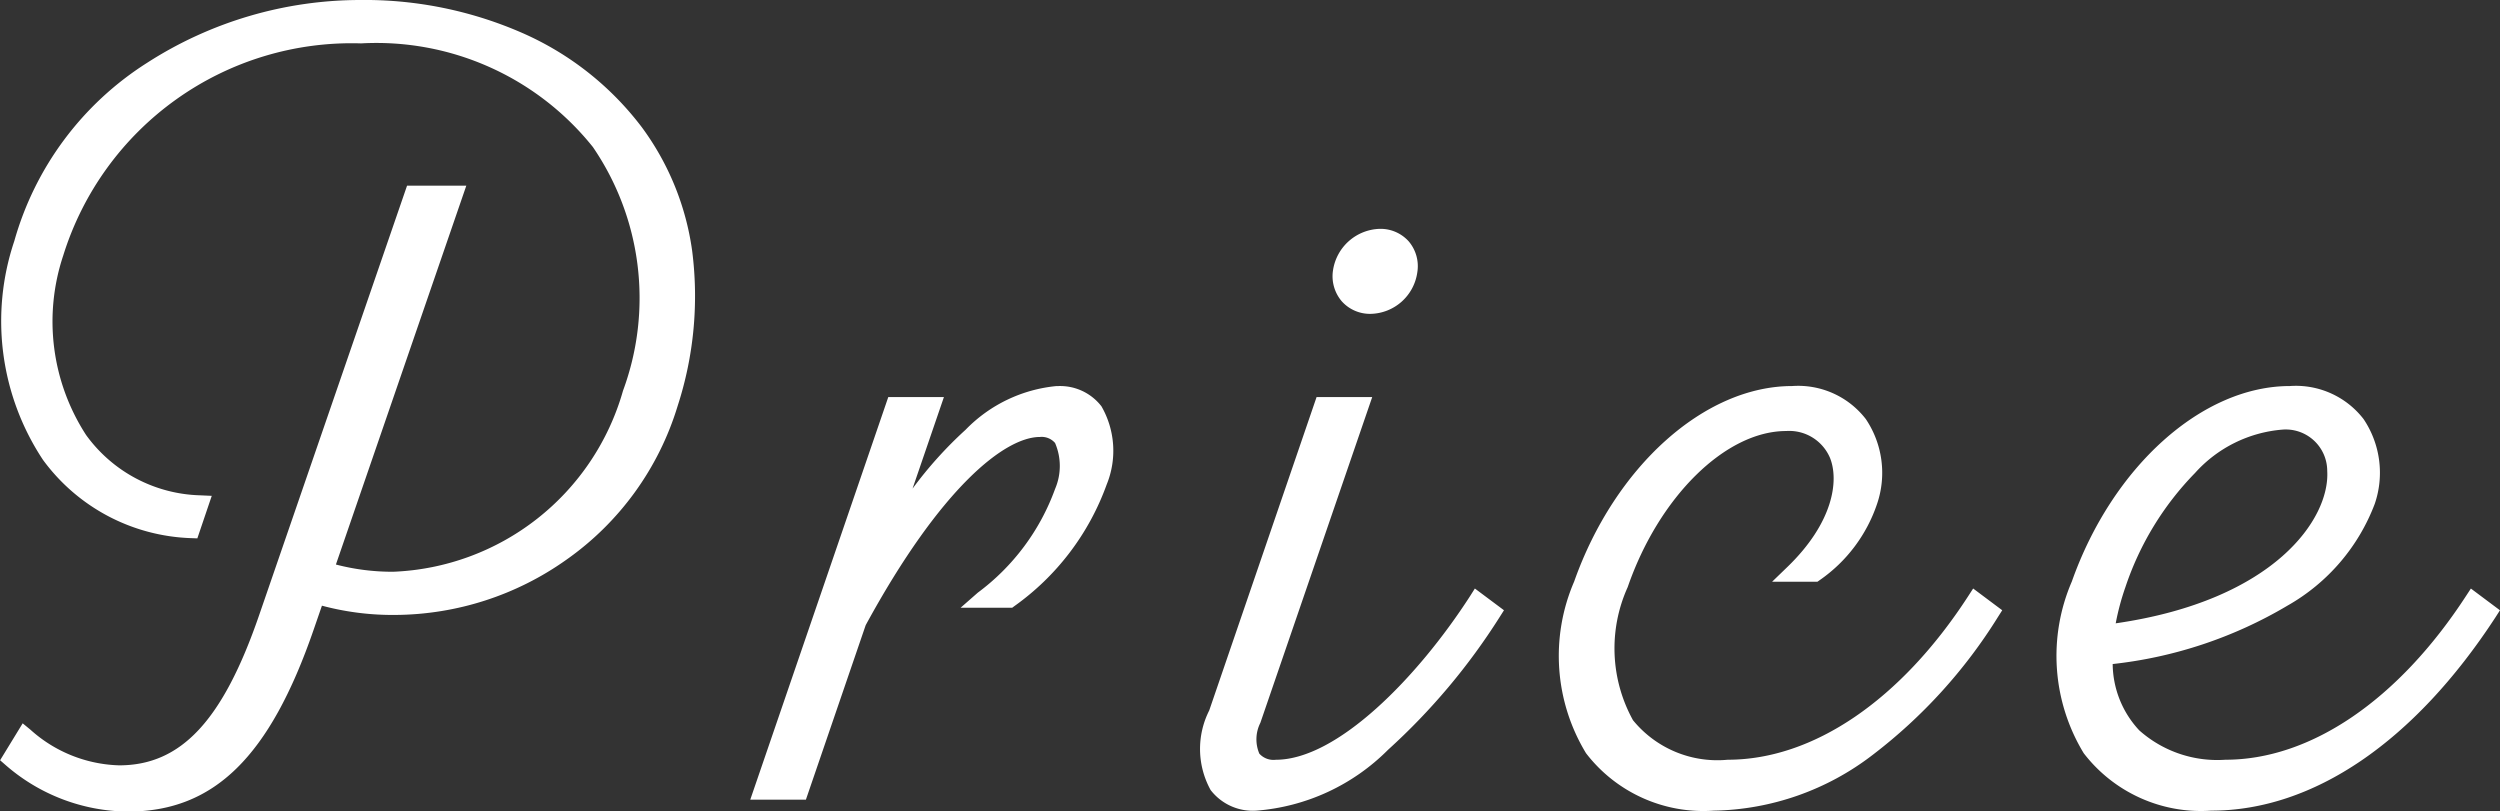
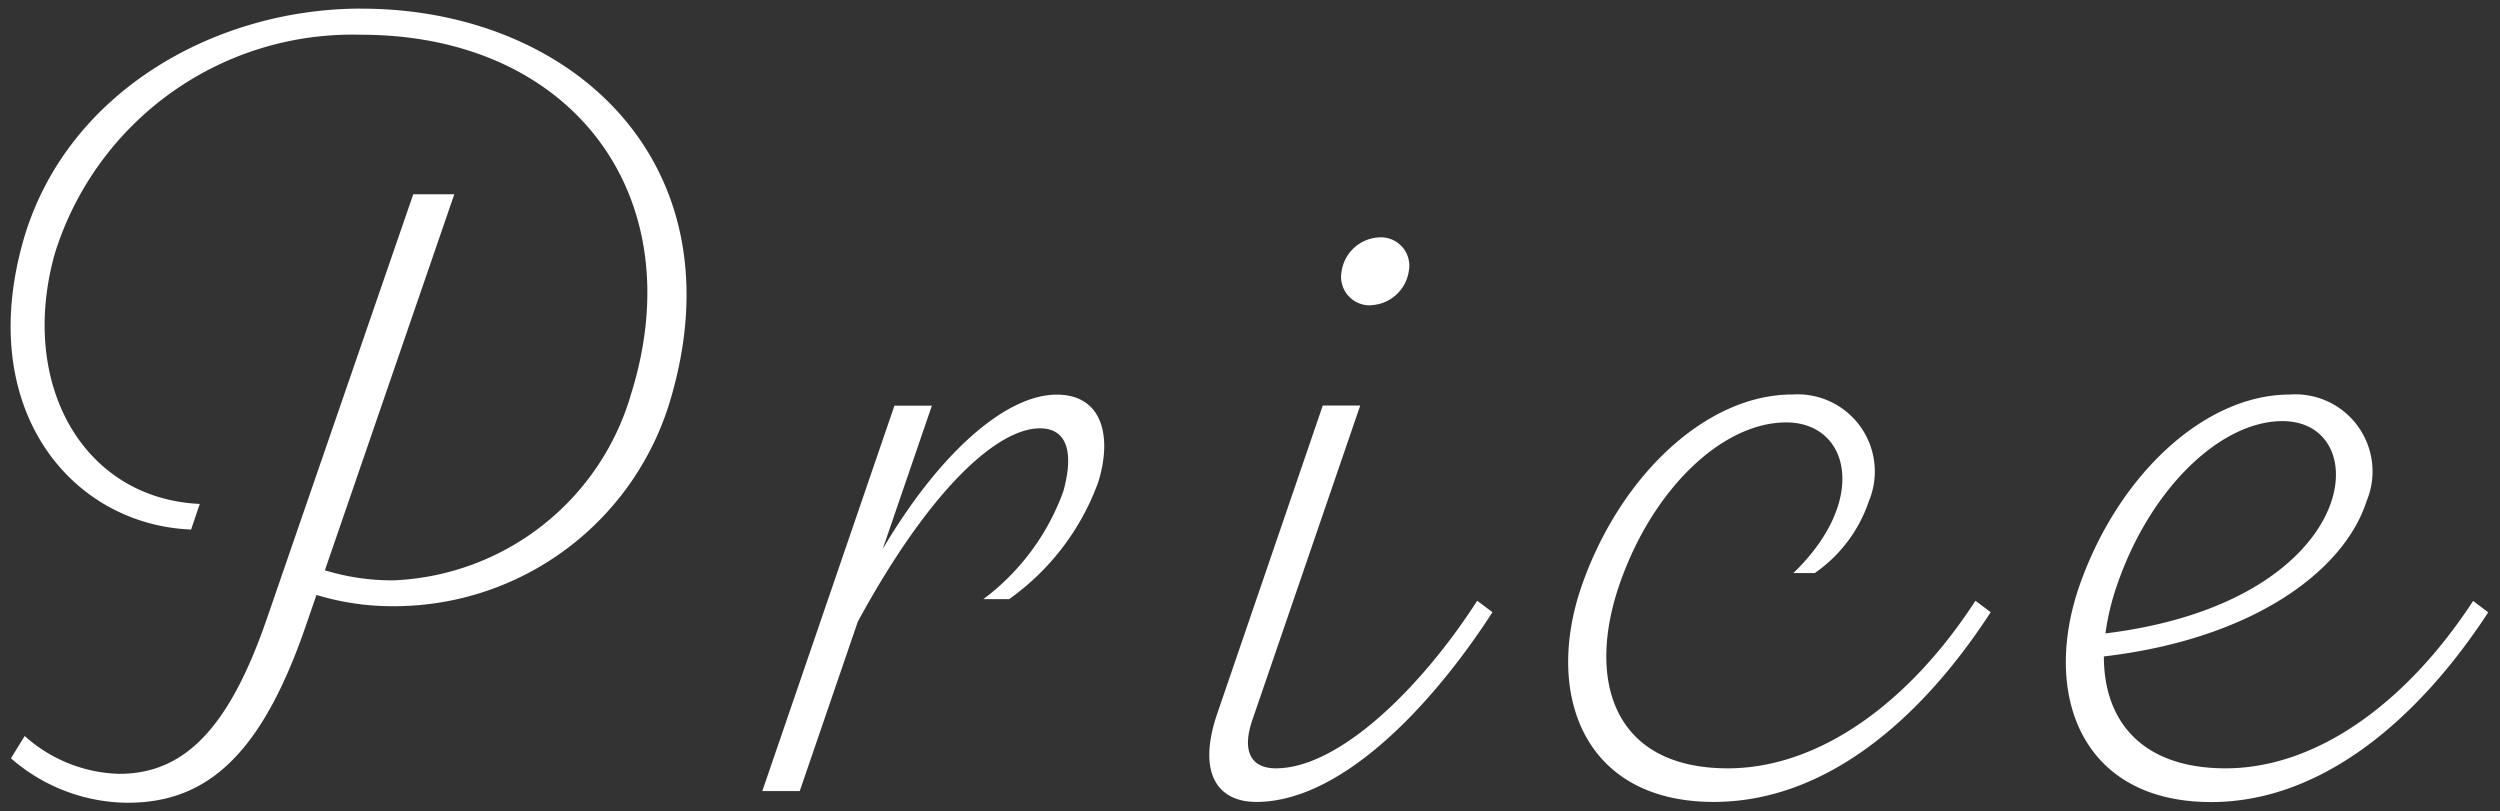
<svg xmlns="http://www.w3.org/2000/svg" width="72.654" height="23.579" viewBox="0 0 72.654 23.579">
  <rect x="0" y="0" width="72.654" height="23.579" fill="#333333" stroke="none" />
  <g transform="translate(-1709.138 -12818.011)">
    <path d="M-59.364-22.739c-4.316,0-8.651,2.492-9.844,6.823-1.351,4.9,1.469,8.181,4.9,8.316l.252-.744c-3.4-.157-5.277-3.5-4.21-7.286a9.055,9.055,0,0,1,8.9-6.349c6.128,0,9.639,4.675,7.851,10.418a7.511,7.511,0,0,1-6.916,5.438,6.69,6.69,0,0,1-1.989-.292l3.761-10.929h-1.193L-62.1-5.028C-63.221-1.76-64.543-.5-66.4-.5a4.27,4.27,0,0,1-2.744-1.1l-.4.648A5.2,5.2,0,0,0-66.151.34c2.313,0,3.89-1.407,5.172-5.129l.314-.91a7.6,7.6,0,0,0,2.3.327,8.376,8.376,0,0,0,7.954-5.891c2.118-6.922-2.78-11.475-8.956-11.475ZM-39.151-11.52c-1.5,0-3.432,1.729-5.057,4.484L-42.78-11.2h-1.088L-47.708,0h1.088l1.687-4.922c2.11-3.879,4.066-5.619,5.294-5.619.749,0,1.008.637.68,1.828a6.8,6.8,0,0,1-2.323,3.135h.748a7.169,7.169,0,0,0,2.589-3.4C-37.533-10.307-37.823-11.52-39.151-11.52Zm9.131-2.6a1.161,1.161,0,0,0,1.1-.99.824.824,0,0,0-.852-.981,1.159,1.159,0,0,0-1.1.98A.831.831,0,0,0-30.02-14.116Zm-.312,2.916H-31.42l-3.064,8.944c-.594,1.733,0,2.576,1.133,2.576,2.432,0,5.055-2.716,6.863-5.514l-.444-.332C-28.58-2.968-30.962-.66-32.783-.66c-.708,0-1-.479-.685-1.4Zm12.553-.32c-2.476,0-4.972,2.326-6.1,5.514-1.111,3.139,0,6.326,3.82,6.326,3.242,0,6.018-2.383,8.05-5.514l-.444-.332C-14.39-2.539-17.02-.66-19.649-.66c-3.338,0-4.108-2.567-3.147-5.347s2.994-4.706,4.844-4.706c1.825,0,2.421,2.242.208,4.379h.62a4.145,4.145,0,0,0,1.574-2.089,2.242,2.242,0,0,0-2.23-3.1ZM2.011-5.525C.064-2.539-2.556-.66-5.185-.66-7.58-.66-8.722-2-8.72-3.912c4.331-.507,6.981-2.482,7.634-4.511a2.241,2.241,0,0,0-2.229-3.1c-2.476,0-4.972,2.326-6.1,5.514C-10.527-2.867-9.42.32-5.6.32c3.242,0,6.053-2.451,8.05-5.514Zm-5.536-5.225c2.751,0,2.3,5.251-5.149,6.169a7.168,7.168,0,0,1,.344-1.424C-7.371-8.786-5.337-10.751-3.525-10.751Z" transform="translate(1779 12841)" fill="#fff" />
-     <path d="M-59.364-22.989h.25v0a11.427,11.427,0,0,1,4.438.961,8.772,8.772,0,0,1,3.466,2.736A7.851,7.851,0,0,1-49.747-15.7a10.336,10.336,0,0,1-.422,4.51,8.464,8.464,0,0,1-3.239,4.472,8.672,8.672,0,0,1-4.954,1.6,7.964,7.964,0,0,1-2.144-.269l-.236.684c-1.279,3.713-2.9,5.3-5.409,5.3A5.473,5.473,0,0,1-69.7-.756l-.159-.139.656-1.073.222.182A4.017,4.017,0,0,0-66.4-.747c1.8,0,3.014-1.3,4.068-4.362l4.3-12.485h1.722L-60.1-6.583a6.508,6.508,0,0,0,1.667.21,7.244,7.244,0,0,0,6.677-5.262,7.775,7.775,0,0,0-.875-7.08,8.053,8.053,0,0,0-6.737-3.013,8.778,8.778,0,0,0-8.657,6.167,6.06,6.06,0,0,0,.665,5.214A4.235,4.235,0,0,0-64.04-8.594l.332.015-.419,1.236-.187-.007a5.563,5.563,0,0,1-4.3-2.276,7.3,7.3,0,0,1-.833-6.356,9.033,9.033,0,0,1,3.855-5.178A11.459,11.459,0,0,1-59.364-22.989Zm1,17.366a8.132,8.132,0,0,0,7.715-5.714,8.327,8.327,0,0,0-.964-7.655,9.542,9.542,0,0,0-7.752-3.5h-.086c-4.541.034-8.447,2.754-9.517,6.639a6.813,6.813,0,0,0,.755,5.928A5.06,5.06,0,0,0-64.48-7.86l.088-.259a4.7,4.7,0,0,1-3.37-1.936A6.553,6.553,0,0,1-68.5-15.7a8.607,8.607,0,0,1,3.544-4.85,10.122,10.122,0,0,1,5.594-1.681,8.538,8.538,0,0,1,7.14,3.217,8.26,8.26,0,0,1,.949,7.525,7.747,7.747,0,0,1-7.155,5.614,6.974,6.974,0,0,1-2.062-.3l-.248-.076,3.731-10.843h-.665L-61.859-4.946a9.631,9.631,0,0,1-1.935,3.584A3.472,3.472,0,0,1-66.4-.247a4.366,4.366,0,0,1-2.677-.975L-69.213-1A4.965,4.965,0,0,0-66.151.09c2.262,0,3.738-1.484,4.936-4.961l.393-1.141.232.074A7.291,7.291,0,0,0-58.363-5.623Zm28.592-10.715a1.1,1.1,0,0,1,.851.365,1.113,1.113,0,0,1,.248.9,1.4,1.4,0,0,1-1.349,1.205,1.1,1.1,0,0,1-.848-.367,1.123,1.123,0,0,1-.251-.909A1.415,1.415,0,0,1-29.771-16.338Zm-.249,1.971a.906.906,0,0,0,.854-.775.621.621,0,0,0-.13-.5.605.605,0,0,0-.474-.193.912.912,0,0,0-.853.765.631.631,0,0,0,.133.511A.6.6,0,0,0-30.02-14.366Zm-9.131,2.6a1.518,1.518,0,0,1,1.3.586A2.593,2.593,0,0,1-37.7-8.908a7.421,7.421,0,0,1-2.68,3.532l-.066.049h-1.5l.5-.438A6.521,6.521,0,0,0-39.2-8.779a1.691,1.691,0,0,0,0-1.336.513.513,0,0,0-.439-.175c-1.008,0-2.868,1.437-5.065,5.47L-46.441.25h-1.617l4.011-11.7h1.617l-.912,2.661A11.7,11.7,0,0,1-41.8-10.5,4.242,4.242,0,0,1-39.151-11.77Zm-1.465,5.942a6.877,6.877,0,0,0,2.434-3.228,2.127,2.127,0,0,0-.072-1.831,1.044,1.044,0,0,0-.9-.383c-1.242,0-2.842,1.315-4.294,3.489,1.4-1.922,2.744-3.009,3.807-3.009a.993.993,0,0,1,.837.372,2.048,2.048,0,0,1,.084,1.772,6.263,6.263,0,0,1-1.917,2.818ZM-43.13-10.95h-.559L-47.358-.25h.559l1.636-4.773.01-.018q.557-1.023,1.12-1.886l-.412-.19Zm25.351-.82a2.485,2.485,0,0,1,2.14.959,2.8,2.8,0,0,1,.328,2.465,4.4,4.4,0,0,1-1.668,2.217l-.065.046h-1.318l.445-.43c1.337-1.291,1.5-2.512,1.239-3.166a1.287,1.287,0,0,0-1.273-.784c-1.761,0-3.7,1.908-4.608,4.538a4.319,4.319,0,0,0,.154,3.866A3.164,3.164,0,0,0-19.649-.91c2.481,0,5.027-1.732,6.985-4.752l.145-.224.845.632-.127.2a14.976,14.976,0,0,1-3.634,4A7.79,7.79,0,0,1-20.06.57,4.3,4.3,0,0,1-23.77-1.1a5.451,5.451,0,0,1-.345-4.987C-22.931-9.434-20.326-11.77-17.779-11.77Zm.7,5.093A3.857,3.857,0,0,0-15.788-8.5a2.323,2.323,0,0,0-.255-2.018,2.039,2.039,0,0,0-1.736-.754,5.1,5.1,0,0,0-3.387,1.5,9.608,9.608,0,0,0-2.478,3.851,5.033,5.033,0,0,0,.282,4.531A3.826,3.826,0,0,0-20.06.07c2.742,0,5.474-1.846,7.712-5.2l-.043-.032C-14.424-2.14-17.058-.41-19.649-.41a3.677,3.677,0,0,1-3.164-1.359,4.731,4.731,0,0,1-.219-4.319A8.994,8.994,0,0,1-20.88-9.582a4.374,4.374,0,0,1,2.929-1.381,1.787,1.787,0,0,1,1.737,1.1A3.224,3.224,0,0,1-17.08-6.677ZM-3.315-11.77a2.485,2.485,0,0,1,2.142.96A2.794,2.794,0,0,1-.848-8.346,5.731,5.731,0,0,1-3.39-5.385,12.642,12.642,0,0,1-8.464-3.691a2.86,2.86,0,0,0,.772,1.927A3.411,3.411,0,0,0-5.185-.91C-2.713-.91-.167-2.642,1.8-5.662l.146-.223.845.632-.128.2C.3-1.428-2.635.57-5.6.57A4.3,4.3,0,0,1-9.306-1.1,5.451,5.451,0,0,1-9.651-6.09C-8.467-9.434-5.862-11.77-3.315-11.77ZM-5.185-.41a3.886,3.886,0,0,1-2.861-1,3.436,3.436,0,0,1-.924-2.5v-.222l.221-.026C-4.124-4.7-1.859-6.835-1.324-8.5a2.32,2.32,0,0,0-.254-2.016,2.039,2.039,0,0,0-1.737-.755A5.1,5.1,0,0,0-6.7-9.774,9.608,9.608,0,0,0-9.18-5.923,5.033,5.033,0,0,0-8.9-1.391,3.826,3.826,0,0,0-5.6.07c3.64,0,6.35-3.173,7.711-5.2l-.043-.032C.03-2.14-2.6-.41-5.185-.41ZM-31.6-11.45h1.617l-3.251,9.468a1.064,1.064,0,0,0-.03.895.556.556,0,0,0,.479.178C-31-.91-28.666-3.3-27.142-5.661L-27-5.886l.846.632-.127.2A18.634,18.634,0,0,1-29.522-1.2,6.066,6.066,0,0,1-33.351.57a1.548,1.548,0,0,1-1.329-.6,2.476,2.476,0,0,1-.04-2.312Zm.916.5h-.559l-3.006,8.775a2.128,2.128,0,0,0-.026,1.859,1.06,1.06,0,0,0,.922.386c1.942,0,4.371-1.941,6.525-5.2l-.043-.032C-28.362-2.922-30.747-.41-32.783-.41A1.014,1.014,0,0,1-33.67-.8a1.464,1.464,0,0,1-.036-1.348ZM-3.525-11a1.691,1.691,0,0,1,1.8,1.666A3.818,3.818,0,0,1-3.28-6.378,10.005,10.005,0,0,1-8.644-4.334l-.32.039.041-.319a7.433,7.433,0,0,1,.355-1.474C-7.584-8.935-5.463-11-3.525-11ZM-8.376-4.874c4.628-.669,6.231-3.051,6.147-4.43a1.206,1.206,0,0,0-1.3-1.2A3.827,3.827,0,0,0-6.072-9.242,8.679,8.679,0,0,0-8.095-5.924,7.275,7.275,0,0,0-8.376-4.874Z" transform="translate(1779 12841)" fill="#fff" />
  </g>
</svg>